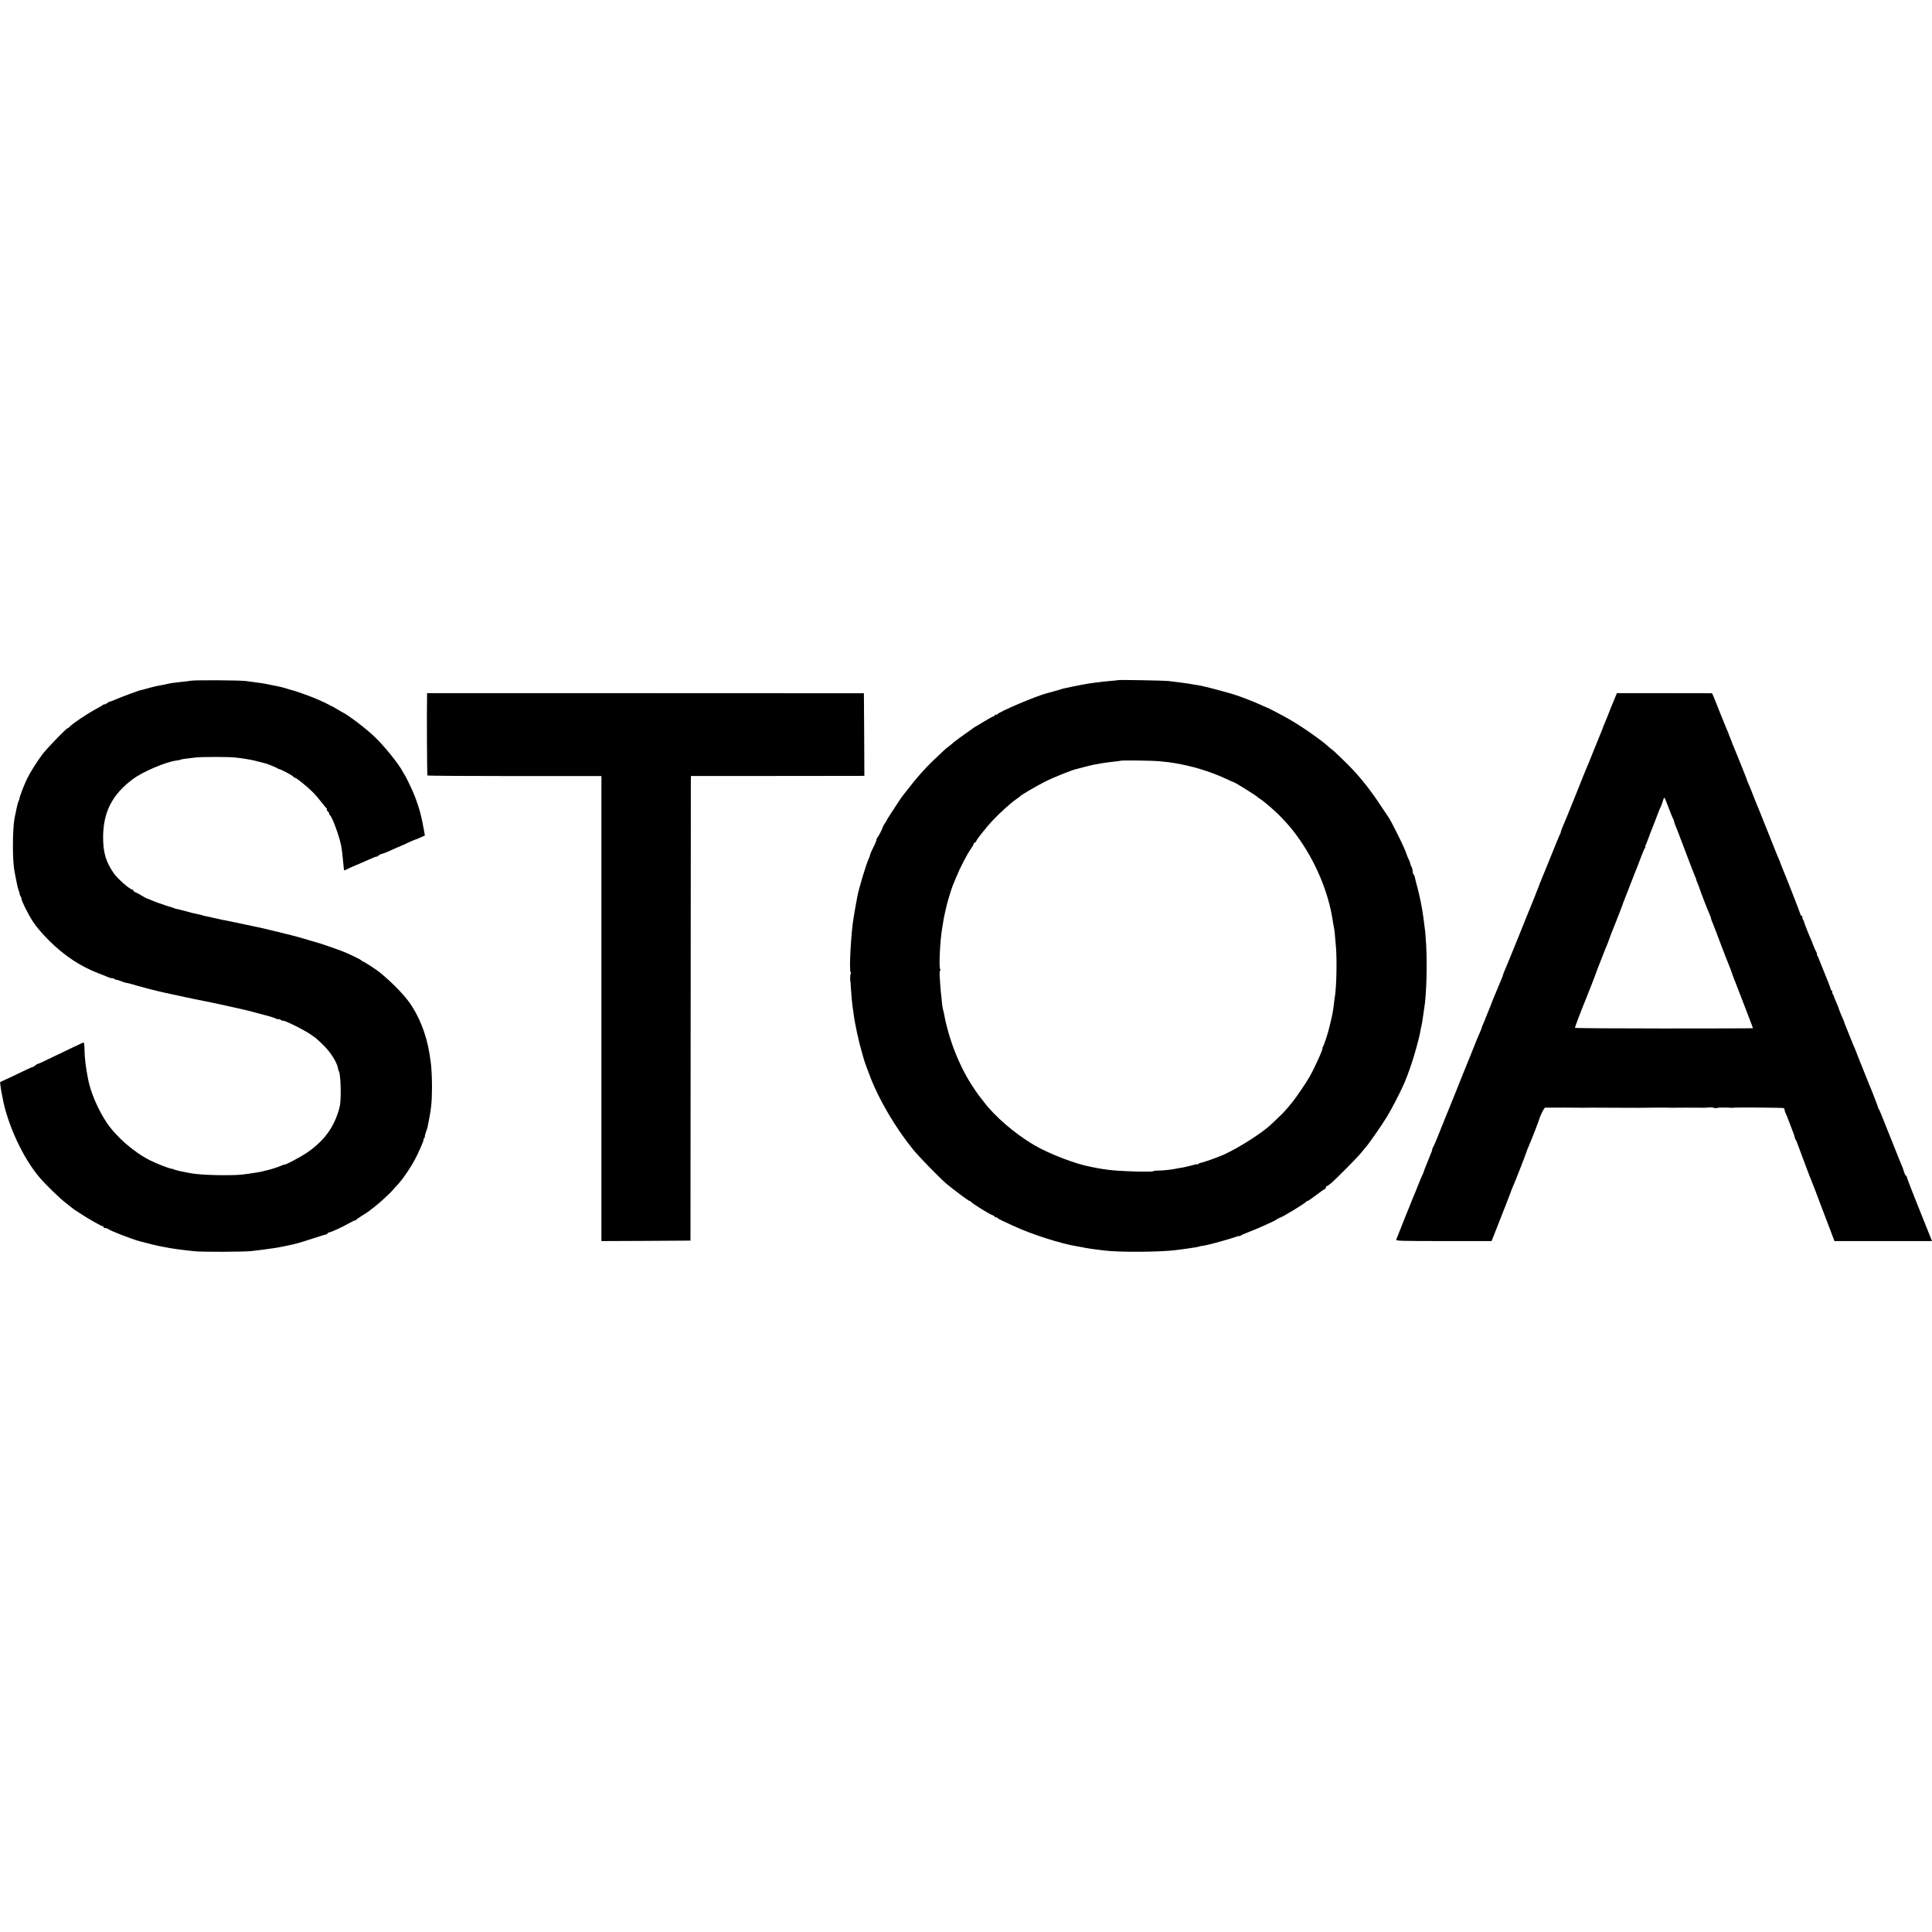
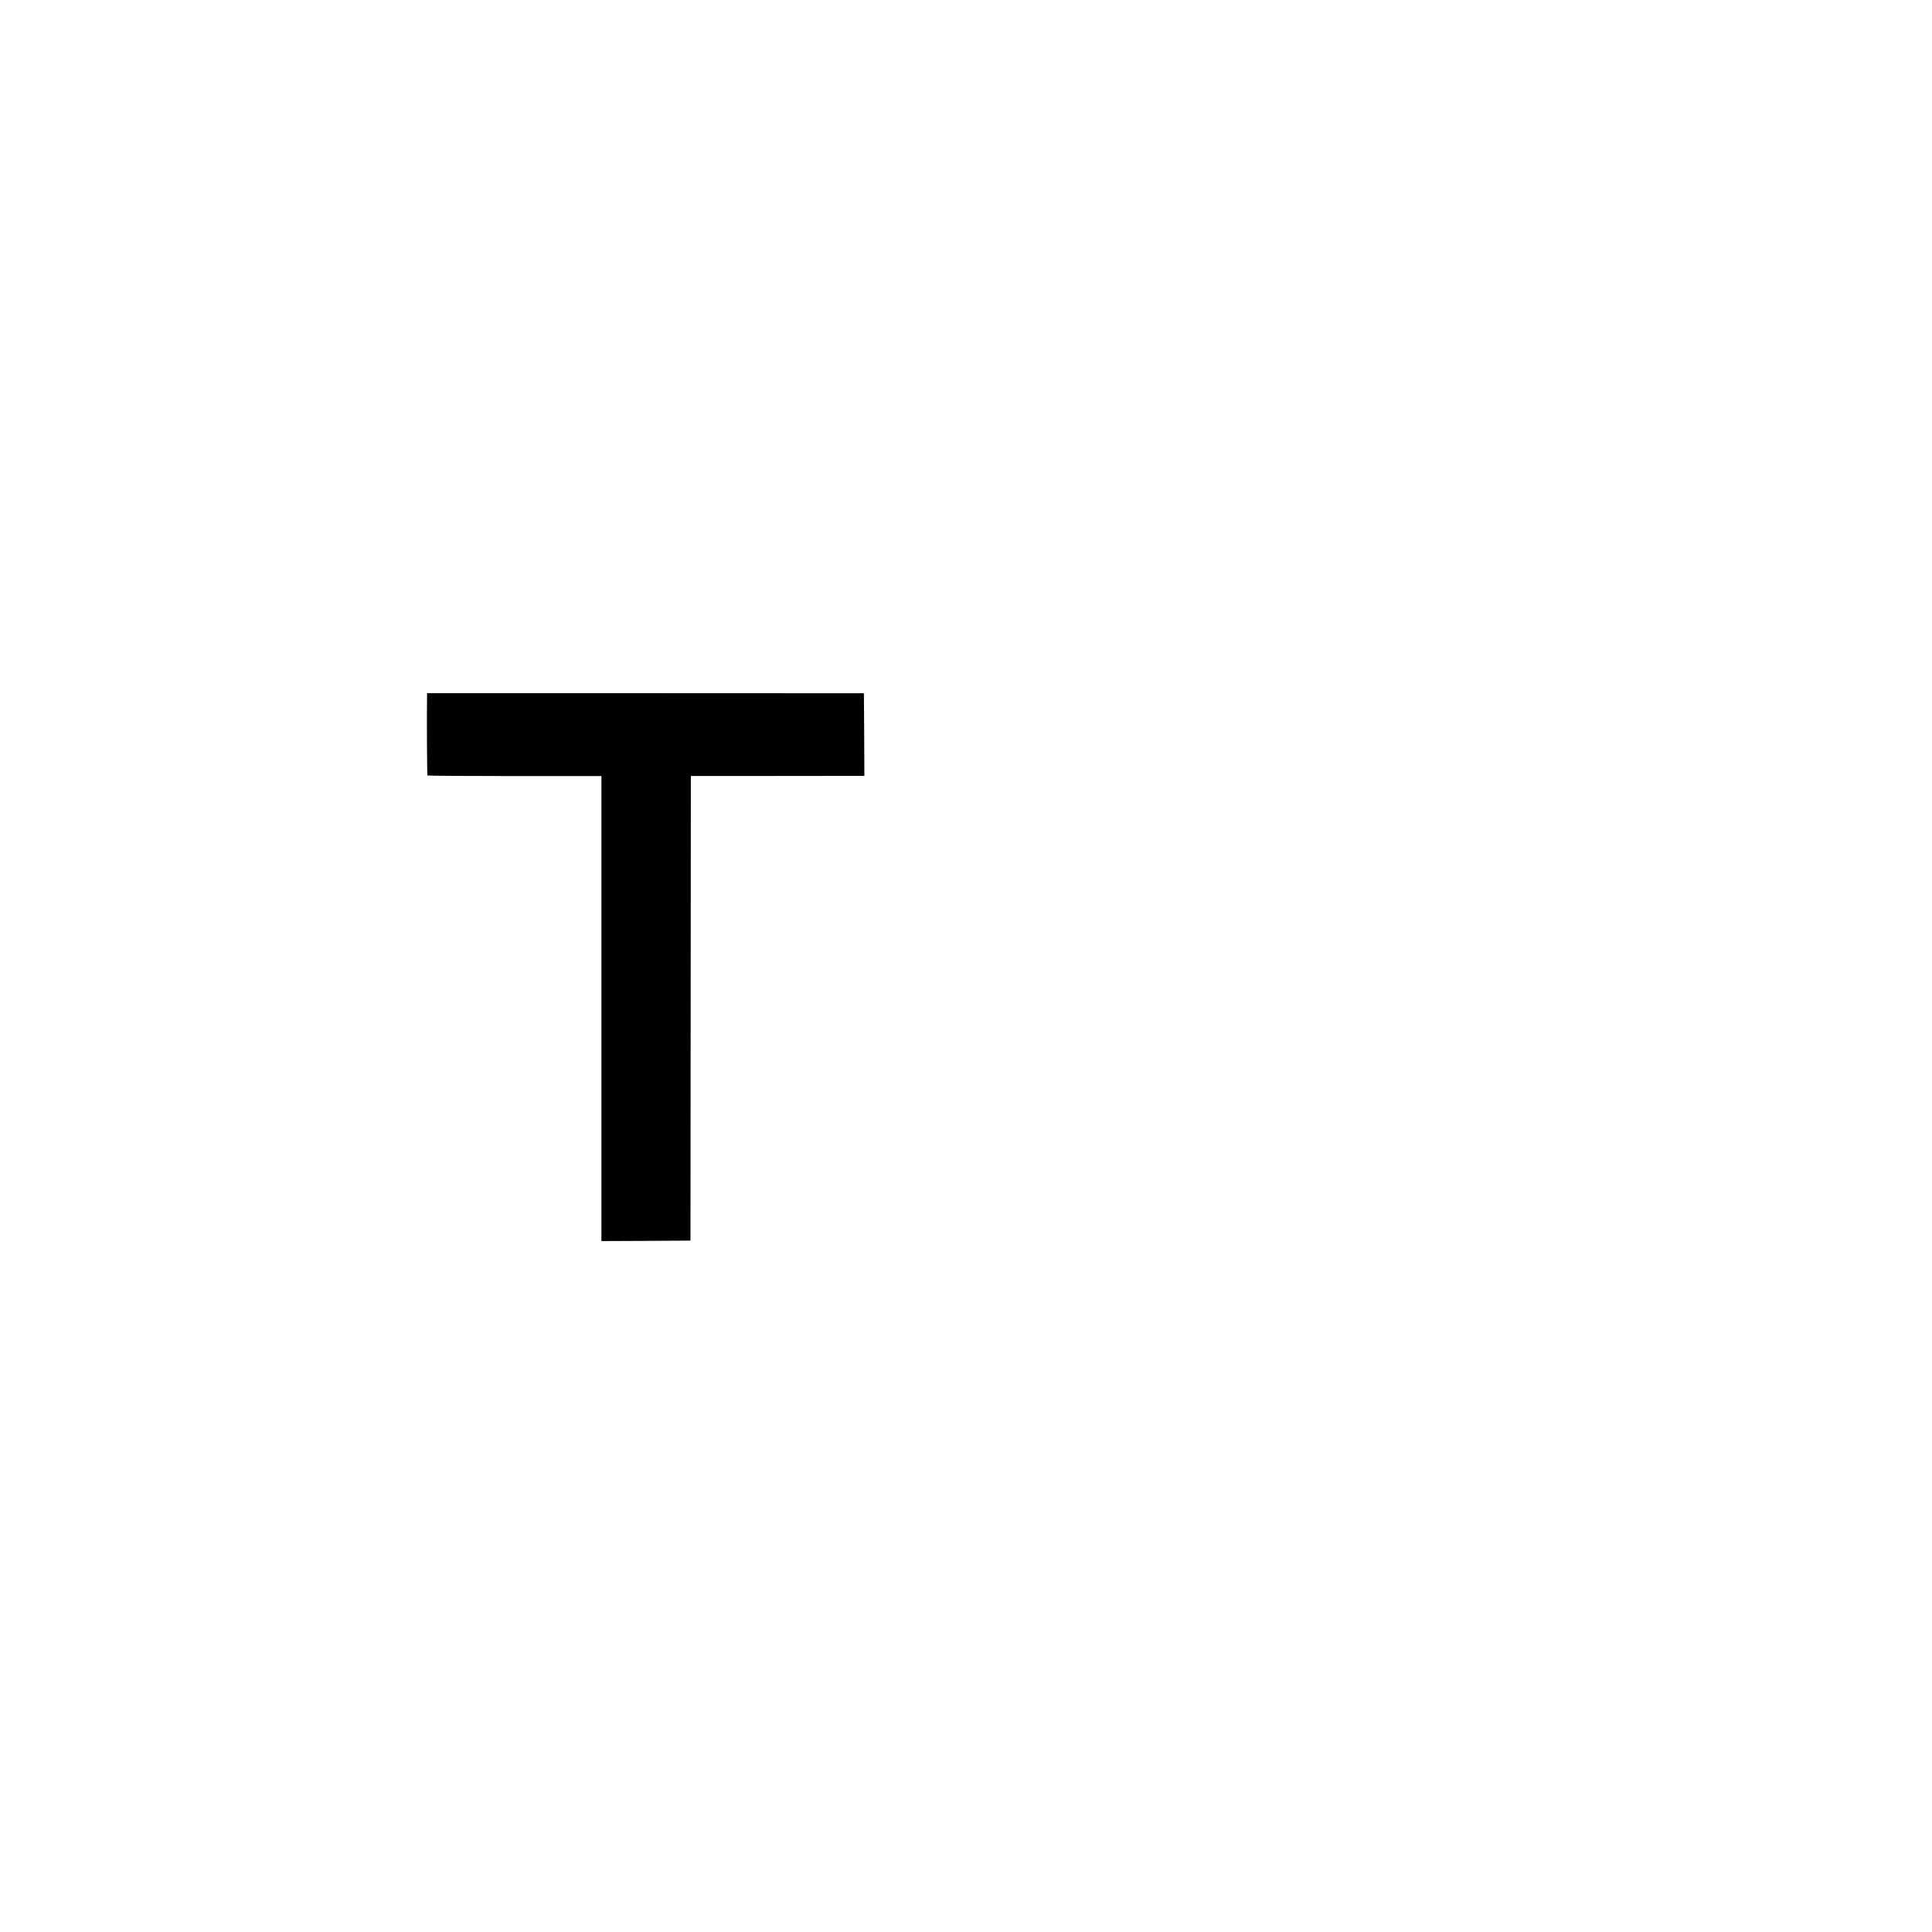
<svg xmlns="http://www.w3.org/2000/svg" version="1.0" width="2072pt" height="2072pt" viewBox="0 0 2072 2072" preserveAspectRatio="xMidYMid meet">
  <g transform="translate(0,2072) scale(0.1,-0.1)" fill="#000000" stroke="none">
-     <path d="M2050 13420 c-25 -4 -75 -11 -112 -14 -74 -8 -110 -13 -148 -22 -24 -6 -46 -10 -96 -19 -20 -3 -132 -32 -164 -42 -8 -2 -15 -4 -15 -3 0 4 -221 -77 -272 -100 -35 -16 -63 -26 -63 -24 0 3 -13 -4 -30 -16 -16 -12 -30 -18 -30 -14 0 3 -6 2 -12 -4 -7 -5 -40 -25 -73 -43 -98 -52 -256 -158 -286 -191 -9 -10 -20 -18 -24 -18 -13 0 -218 -212 -268 -277 -54 -71 -134 -197 -166 -263 -35 -72 -85 -204 -83 -220 0 -3 -4 -13 -9 -22 -8 -15 -27 -98 -43 -183 -23 -123 -23 -463 -1 -565 3 -14 7 -38 10 -55 8 -48 26 -129 32 -145 7 -18 12 -34 16 -55 2 -8 6 -18 10 -21 4 -4 7 -13 7 -21 0 -25 71 -167 126 -251 35 -54 100 -129 172 -201 163 -162 338 -277 532 -351 47 -17 93 -36 102 -41 10 -5 26 -9 36 -9 10 0 22 -3 26 -7 3 -4 13 -8 21 -10 25 -5 39 -9 68 -21 16 -7 33 -12 39 -12 6 0 36 -7 67 -16 51 -15 67 -20 81 -23 3 0 28 -7 55 -15 28 -8 61 -17 75 -20 14 -3 45 -10 70 -17 25 -6 52 -12 60 -14 184 -40 300 -65 320 -69 25 -5 154 -31 200 -40 14 -3 50 -11 80 -17 30 -6 93 -20 140 -31 47 -11 96 -22 110 -25 14 -2 68 -16 120 -30 52 -14 123 -33 157 -42 34 -10 66 -20 69 -24 4 -4 17 -7 29 -7 11 0 26 -5 33 -12 7 -7 12 -9 12 -5 0 16 216 -89 300 -146 65 -44 65 -45 144 -122 71 -69 139 -177 150 -238 2 -15 7 -31 10 -35 19 -31 27 -256 13 -360 -4 -30 -24 -95 -44 -145 -58 -145 -161 -267 -308 -367 -74 -50 -224 -130 -244 -130 -6 0 -19 -4 -29 -9 -21 -12 -137 -49 -172 -55 -14 -3 -25 -5 -25 -6 0 -4 -156 -29 -230 -37 -126 -13 -436 -6 -540 13 -81 14 -181 36 -190 42 -5 4 -19 8 -30 9 -31 5 -153 53 -220 86 -176 87 -367 253 -471 408 -90 134 -172 323 -199 464 -27 138 -36 220 -39 327 0 38 -5 68 -9 68 -4 0 -22 -8 -40 -17 -18 -9 -34 -18 -37 -18 -3 -1 -57 -26 -120 -57 -253 -122 -288 -138 -296 -138 -4 0 -15 -7 -25 -16 -9 -8 -23 -17 -31 -18 -7 -1 -58 -24 -113 -51 -55 -27 -102 -49 -105 -50 -3 -1 -33 -15 -67 -31 l-62 -29 5 -45 c4 -25 8 -54 10 -65 2 -11 7 -33 10 -50 52 -291 220 -654 400 -865 67 -78 218 -225 285 -275 35 -27 66 -52 69 -55 3 -3 12 -9 21 -15 9 -5 41 -27 72 -47 74 -49 214 -128 227 -128 5 0 10 -4 10 -10 0 -5 8 -10 18 -10 10 0 22 -4 28 -8 22 -20 249 -108 339 -133 108 -29 195 -50 224 -55 18 -3 43 -8 55 -10 54 -12 159 -27 311 -43 82 -9 534 -7 615 2 146 18 141 17 242 32 15 2 51 8 80 14 29 6 62 13 73 15 75 15 137 33 260 74 77 25 143 45 148 44 4 -1 7 2 7 7 0 5 11 12 24 15 34 8 140 58 215 100 33 19 61 32 61 28 0 -4 4 -2 8 4 4 6 32 26 62 45 30 18 67 42 81 53 14 12 43 34 65 51 47 35 173 153 192 178 8 10 21 25 31 35 56 56 144 181 201 287 38 70 101 215 93 215 -3 0 0 7 7 15 7 8 10 15 7 15 -4 0 1 19 9 43 9 23 17 51 20 62 39 192 46 252 47 419 0 128 -6 239 -18 306 -2 14 -6 41 -9 60 -33 211 -117 419 -228 566 -68 90 -201 223 -313 312 -34 27 -166 112 -174 112 -5 0 -11 3 -13 8 -4 10 -148 79 -223 107 -64 24 -210 74 -235 81 -8 2 -53 15 -100 29 -101 31 -225 64 -260 71 -14 3 -34 8 -45 11 -11 4 -27 8 -35 9 -8 2 -33 7 -55 13 -96 24 -173 42 -300 67 -22 4 -146 30 -185 39 -14 3 -38 8 -55 10 -16 3 -57 12 -90 20 -33 8 -72 17 -87 19 -15 3 -31 7 -35 9 -5 3 -24 8 -43 11 -34 6 -75 16 -150 37 -33 9 -73 19 -95 23 -5 1 -14 4 -20 7 -5 3 -30 11 -55 18 -25 7 -54 17 -65 22 -11 4 -31 11 -45 15 -14 4 -45 16 -70 27 -25 11 -50 21 -56 22 -6 2 -30 15 -53 29 -23 15 -53 31 -66 36 -14 5 -25 14 -25 20 0 5 -5 10 -11 10 -26 0 -159 117 -199 175 -85 123 -114 221 -114 385 0 268 97 459 317 623 108 81 357 187 471 201 20 2 39 6 43 9 8 5 74 14 168 24 73 7 350 7 420 -1 92 -10 185 -26 244 -43 29 -8 59 -16 65 -17 27 -4 142 -51 148 -60 4 -6 8 -8 8 -4 0 10 154 -71 158 -83 2 -5 8 -9 14 -9 15 0 135 -97 193 -156 28 -28 70 -77 95 -110 25 -32 48 -61 53 -62 4 -2 5 -7 2 -12 -3 -4 2 -13 10 -20 8 -7 15 -18 15 -25 0 -8 3 -15 8 -17 22 -10 101 -225 121 -328 9 -49 15 -104 26 -220 1 -19 3 -38 4 -42 0 -4 13 0 29 8 15 8 54 26 87 40 33 14 69 29 80 34 115 52 155 68 155 63 0 -3 8 1 18 10 10 9 27 18 38 20 10 2 35 11 54 19 30 14 111 50 175 77 11 5 43 20 70 32 28 13 55 24 60 25 6 1 31 11 56 23 l46 21 -13 72 c-7 40 -16 84 -19 98 -3 14 -8 35 -11 46 -8 43 -47 160 -71 219 -26 64 -95 207 -103 215 -3 3 -11 16 -18 30 -44 86 -199 278 -307 381 -93 89 -285 234 -345 262 -8 4 -33 18 -55 32 -22 14 -47 27 -55 31 -8 3 -22 10 -30 15 -8 5 -24 13 -35 18 -11 5 -49 22 -85 39 -59 27 -250 96 -285 102 -3 1 -19 6 -37 11 -52 17 -100 28 -138 35 -19 3 -51 9 -70 14 -19 5 -57 11 -85 15 -77 10 -117 16 -155 21 -58 9 -542 12 -590 4z" />
-     <path d="M11989 13426 c-2 -2 -43 -6 -90 -10 -47 -4 -97 -9 -110 -12 -13 -2 -43 -6 -66 -8 -23 -3 -66 -9 -95 -15 -29 -6 -64 -13 -78 -15 -14 -3 -36 -7 -50 -10 -14 -3 -41 -9 -60 -13 -46 -9 -50 -10 -52 -13 -2 -1 -10 -3 -18 -5 -8 -2 -40 -11 -70 -20 -30 -9 -62 -17 -70 -19 -110 -27 -519 -200 -536 -228 -3 -4 -10 -6 -15 -3 -5 4 -9 1 -9 -4 0 -6 -5 -11 -10 -11 -6 0 -52 -25 -103 -56 -50 -30 -101 -61 -112 -67 -11 -7 -22 -15 -25 -18 -3 -3 -39 -28 -80 -57 -41 -29 -89 -64 -107 -79 -17 -16 -43 -36 -57 -47 -14 -10 -39 -30 -54 -45 -163 -150 -255 -248 -362 -385 -96 -121 -86 -108 -131 -176 -85 -129 -119 -182 -119 -187 0 -3 -9 -17 -19 -31 -10 -15 -20 -31 -21 -37 -5 -21 -46 -101 -57 -113 -7 -7 -13 -19 -13 -27 0 -7 -9 -30 -19 -52 -34 -67 -51 -106 -51 -116 0 -5 -7 -23 -15 -40 -28 -62 -106 -321 -121 -404 -2 -13 -6 -35 -9 -50 -3 -16 -10 -55 -16 -88 -5 -33 -12 -71 -14 -84 -28 -159 -51 -576 -32 -588 4 -2 4 -9 0 -15 -5 -10 -8 -72 -3 -80 1 -2 3 -32 5 -68 5 -87 15 -189 20 -220 3 -14 7 -41 9 -60 14 -110 56 -304 92 -425 10 -33 19 -64 20 -70 2 -12 37 -108 71 -195 95 -244 272 -543 457 -770 61 -75 276 -296 351 -361 68 -58 243 -189 253 -189 6 0 12 -3 14 -7 7 -16 199 -136 236 -147 12 -4 22 -12 22 -17 0 -6 4 -8 9 -4 5 3 12 1 16 -5 3 -5 30 -21 58 -34 29 -13 81 -37 117 -54 191 -89 503 -189 679 -218 37 -6 63 -11 101 -19 29 -6 68 -11 200 -27 163 -20 618 -16 775 7 17 2 50 7 75 10 111 15 155 23 155 25 0 2 32 8 70 14 42 6 282 73 328 91 20 8 37 12 37 9 0 -4 6 -2 13 3 6 6 38 20 69 32 87 32 290 122 318 142 14 9 30 18 35 19 25 4 277 158 283 172 2 5 8 8 14 8 6 0 46 27 89 60 44 34 86 63 94 66 8 4 15 12 15 20 0 8 5 14 10 14 6 0 27 15 48 33 64 56 276 270 317 321 22 27 45 54 50 60 30 31 171 234 227 326 53 86 143 260 189 365 41 95 96 255 130 383 30 113 35 131 44 187 3 17 8 37 10 45 4 14 11 57 20 125 2 17 6 44 9 60 24 145 33 455 21 680 -7 112 -9 139 -19 210 -3 22 -8 60 -11 85 -12 95 -37 223 -66 330 -11 41 -23 86 -25 100 -3 14 -9 29 -15 34 -5 6 -9 20 -9 33 0 13 -4 31 -9 41 -10 17 -23 55 -21 60 0 1 -7 16 -16 33 -8 17 -17 39 -19 48 -4 20 -62 148 -108 236 -17 33 -40 78 -51 100 -12 22 -24 44 -28 50 -4 5 -48 71 -97 145 -126 191 -251 342 -395 479 -33 31 -75 71 -93 89 -19 17 -37 32 -39 32 -2 0 -12 8 -22 18 -73 69 -279 214 -428 300 -67 39 -233 125 -244 127 -3 0 -27 11 -55 24 -81 37 -195 81 -275 108 -75 24 -313 88 -366 98 -117 21 -195 33 -259 40 -27 3 -68 8 -90 11 -44 6 -540 15 -546 10z m446 -870 c39 -4 85 -9 103 -11 48 -7 102 -16 121 -20 137 -29 183 -42 282 -75 64 -21 155 -57 202 -80 47 -22 88 -40 91 -40 10 0 247 -148 256 -160 3 -4 12 -11 21 -16 38 -21 179 -143 237 -207 80 -85 97 -105 153 -180 203 -272 349 -617 394 -932 2 -16 7 -41 10 -55 3 -14 8 -45 10 -70 2 -25 7 -81 11 -125 14 -143 8 -447 -10 -555 -3 -14 -7 -47 -10 -75 -9 -74 -16 -113 -32 -180 -8 -33 -17 -70 -20 -83 -10 -47 -57 -188 -66 -199 -6 -7 -8 -13 -5 -13 12 0 -82 -209 -139 -309 -37 -65 -147 -227 -188 -276 -84 -103 -94 -112 -234 -243 -114 -105 -421 -293 -552 -337 -3 -1 -18 -7 -35 -14 -37 -15 -152 -53 -162 -53 -5 0 -14 -4 -20 -10 -7 -6 -13 -8 -13 -5 0 3 -15 1 -32 -4 -18 -6 -42 -12 -53 -14 -11 -3 -33 -8 -50 -12 -16 -3 -39 -8 -50 -9 -11 -1 -31 -5 -45 -8 -37 -9 -138 -20 -192 -20 -27 -1 -48 -3 -48 -6 0 -13 -384 -1 -490 15 -19 3 -51 8 -70 10 -19 3 -46 8 -60 11 -14 3 -36 8 -50 10 -165 30 -453 141 -615 237 -202 119 -423 310 -535 462 -25 33 -48 62 -51 65 -3 3 -30 41 -59 85 -149 222 -265 515 -316 795 -3 14 -7 34 -11 44 -3 11 -7 40 -10 65 -2 25 -6 62 -8 81 -6 40 -14 152 -18 223 -1 26 1 47 6 47 4 0 4 8 -1 18 -14 30 1 318 23 442 3 14 7 43 11 65 4 33 20 107 39 185 11 44 57 194 65 208 4 10 21 49 36 87 36 90 118 249 155 299 16 22 29 45 29 52 0 6 7 14 15 18 8 3 15 10 15 16 0 13 112 153 175 220 77 82 193 187 255 230 19 13 37 27 40 30 13 15 155 99 256 151 101 52 297 131 355 143 13 3 51 13 84 22 33 9 67 17 75 19 8 1 35 6 60 11 25 4 47 8 50 9 10 3 116 16 153 20 21 1 40 5 42 6 6 7 347 2 420 -5z" />
    <path d="M4580 13261 c-4 -192 0 -854 4 -858 3 -3 424 -6 936 -6 l930 0 0 -2493 0 -2494 478 2 477 3 2 2445 c1 1345 2 2466 2 2491 l1 47 903 0 c496 0 914 1 930 1 l27 1 -2 443 -3 442 -2342 1 -2343 0 0 -25z" />
-     <path d="M17324 13246 c-9 -23 -23 -55 -30 -73 -8 -17 -30 -73 -50 -125 -20 -51 -39 -97 -42 -103 -4 -5 -7 -14 -8 -20 -1 -5 -29 -75 -62 -155 -68 -168 -75 -183 -77 -190 -5 -16 -27 -68 -35 -85 -5 -11 -62 -150 -125 -310 -64 -159 -125 -309 -136 -332 -10 -24 -19 -47 -19 -53 0 -6 -5 -18 -10 -28 -6 -9 -53 -125 -106 -257 -53 -132 -99 -244 -102 -250 -4 -5 -7 -14 -8 -20 -1 -5 -8 -23 -15 -40 -7 -16 -13 -32 -14 -35 -1 -3 -6 -16 -12 -30 -6 -14 -11 -28 -12 -32 -1 -4 -11 -29 -22 -55 -11 -27 -77 -187 -145 -358 -69 -170 -133 -328 -143 -350 -15 -34 -31 -73 -36 -95 -1 -3 -6 -16 -12 -30 -12 -27 -77 -184 -95 -228 -6 -15 -12 -31 -14 -37 -1 -5 -17 -44 -34 -85 -17 -41 -33 -79 -34 -85 -2 -5 -10 -27 -20 -47 -9 -21 -16 -40 -16 -43 0 -3 -9 -27 -21 -53 -11 -26 -24 -56 -29 -67 -5 -11 -36 -90 -70 -175 -35 -85 -68 -168 -75 -185 -7 -16 -45 -111 -84 -210 -40 -99 -76 -189 -81 -200 -5 -11 -19 -45 -31 -75 -11 -30 -26 -68 -34 -85 -7 -16 -30 -73 -50 -125 -21 -52 -42 -99 -46 -105 -5 -5 -9 -15 -9 -23 0 -8 -7 -28 -15 -45 -12 -28 -24 -58 -65 -162 -4 -11 -9 -24 -10 -30 -1 -5 -8 -21 -15 -35 -7 -14 -30 -68 -50 -120 -21 -52 -43 -108 -51 -125 -10 -24 -159 -393 -180 -450 -6 -13 49 -15 508 -15 l514 0 16 38 c8 20 29 73 46 117 17 44 37 94 43 110 7 17 13 32 14 35 5 15 18 47 26 65 4 11 24 63 44 115 19 52 41 109 49 125 16 34 137 344 140 360 2 6 8 24 16 40 22 52 28 68 71 175 22 58 42 110 43 115 13 50 56 135 68 136 32 1 385 0 393 -1 6 -2 15 -1 20 0 6 1 138 1 295 0 157 0 292 -1 300 -1 8 0 87 1 175 2 88 0 165 0 170 -1 6 -1 12 -2 15 0 4 1 256 1 330 0 8 -1 34 1 58 3 24 2 45 0 47 -3 4 -6 40 -5 55 0 6 3 123 2 136 -1 5 -1 14 -1 19 1 29 5 535 1 544 -4 6 -4 11 -14 11 -22 0 -8 4 -22 10 -32 5 -9 25 -57 43 -107 19 -49 38 -99 42 -110 4 -11 10 -29 12 -39 2 -11 7 -24 11 -30 5 -6 17 -33 26 -61 10 -27 36 -97 58 -155 22 -58 49 -130 60 -160 12 -30 27 -68 34 -85 7 -16 45 -115 84 -220 39 -104 90 -238 113 -297 l41 -108 523 0 523 0 -19 48 c-10 26 -71 177 -135 337 -64 159 -116 295 -116 302 0 7 -4 13 -8 13 -5 0 -15 19 -22 43 -7 23 -20 60 -30 82 -10 22 -30 72 -45 110 -15 39 -33 84 -40 100 -7 17 -25 62 -40 100 -15 39 -33 84 -40 100 -7 17 -25 62 -40 100 -15 39 -31 75 -35 80 -5 6 -9 15 -9 20 -2 11 -75 203 -97 250 -7 17 -27 66 -44 110 -17 44 -35 89 -40 100 -5 11 -19 45 -30 75 -11 30 -24 64 -29 75 -16 36 -38 89 -66 160 -15 39 -34 84 -41 102 -8 17 -14 34 -14 38 0 3 -11 30 -24 58 -13 29 -27 63 -31 77 -4 14 -15 43 -25 65 -21 48 -33 78 -34 87 -1 3 -4 10 -8 14 -5 4 -8 16 -8 26 0 10 -4 18 -8 18 -5 0 -9 6 -9 13 0 10 -24 71 -118 302 -5 11 -9 22 -9 25 -1 3 -7 15 -14 28 -7 12 -10 22 -6 22 3 0 2 6 -3 13 -5 6 -20 39 -33 72 -12 33 -31 80 -42 103 -23 52 -62 154 -63 164 0 3 -3 10 -7 14 -5 4 -8 16 -8 26 0 10 -4 18 -10 18 -5 0 -10 5 -10 11 0 9 -153 401 -203 519 -5 14 -11 30 -13 35 -1 6 -10 28 -20 50 -10 22 -18 42 -19 45 -1 3 -5 14 -10 25 -4 11 -32 81 -62 155 -29 74 -57 144 -62 155 -5 11 -21 52 -36 90 -15 39 -34 84 -41 100 -7 17 -25 62 -40 100 -14 39 -36 90 -46 115 -11 24 -21 49 -23 55 -1 5 -7 21 -12 35 -6 14 -32 79 -58 145 -26 66 -56 140 -67 165 -11 24 -21 49 -22 55 -2 5 -10 27 -19 49 -9 21 -17 40 -17 43 0 2 -8 23 -19 46 -10 23 -44 107 -76 187 -31 80 -63 159 -70 175 l-14 30 -510 1 -510 0 -17 -40z m571 -1188 c21 -57 42 -108 46 -114 5 -6 10 -19 12 -30 4 -19 13 -45 42 -114 8 -19 50 -132 95 -250 44 -118 85 -223 90 -232 6 -10 10 -22 10 -27 0 -5 8 -26 17 -47 9 -22 18 -43 19 -49 5 -21 86 -232 105 -272 10 -24 19 -47 19 -53 0 -5 7 -24 15 -42 8 -18 44 -112 80 -208 65 -171 72 -189 93 -240 14 -35 37 -94 38 -100 1 -7 14 -41 24 -65 5 -11 32 -81 60 -155 28 -74 62 -162 75 -195 31 -81 65 -169 65 -172 0 -2 -430 -3 -955 -3 -525 0 -955 3 -955 7 0 7 93 252 110 288 12 27 121 307 124 320 2 6 8 24 15 40 7 17 28 71 47 120 19 50 41 104 48 120 8 17 17 41 21 55 7 22 41 110 64 165 12 28 86 219 87 225 0 3 4 14 9 25 5 11 37 94 72 185 35 91 68 174 73 185 5 11 23 58 40 105 17 46 36 90 42 97 6 7 7 13 4 13 -4 0 -4 6 1 13 4 6 8 14 9 17 0 3 6 19 13 35 7 17 14 35 15 40 2 6 8 21 13 35 11 25 73 187 95 245 6 17 14 35 18 40 4 6 13 31 21 57 7 26 16 45 20 43 3 -3 23 -51 44 -107z" />
  </g>
</svg>